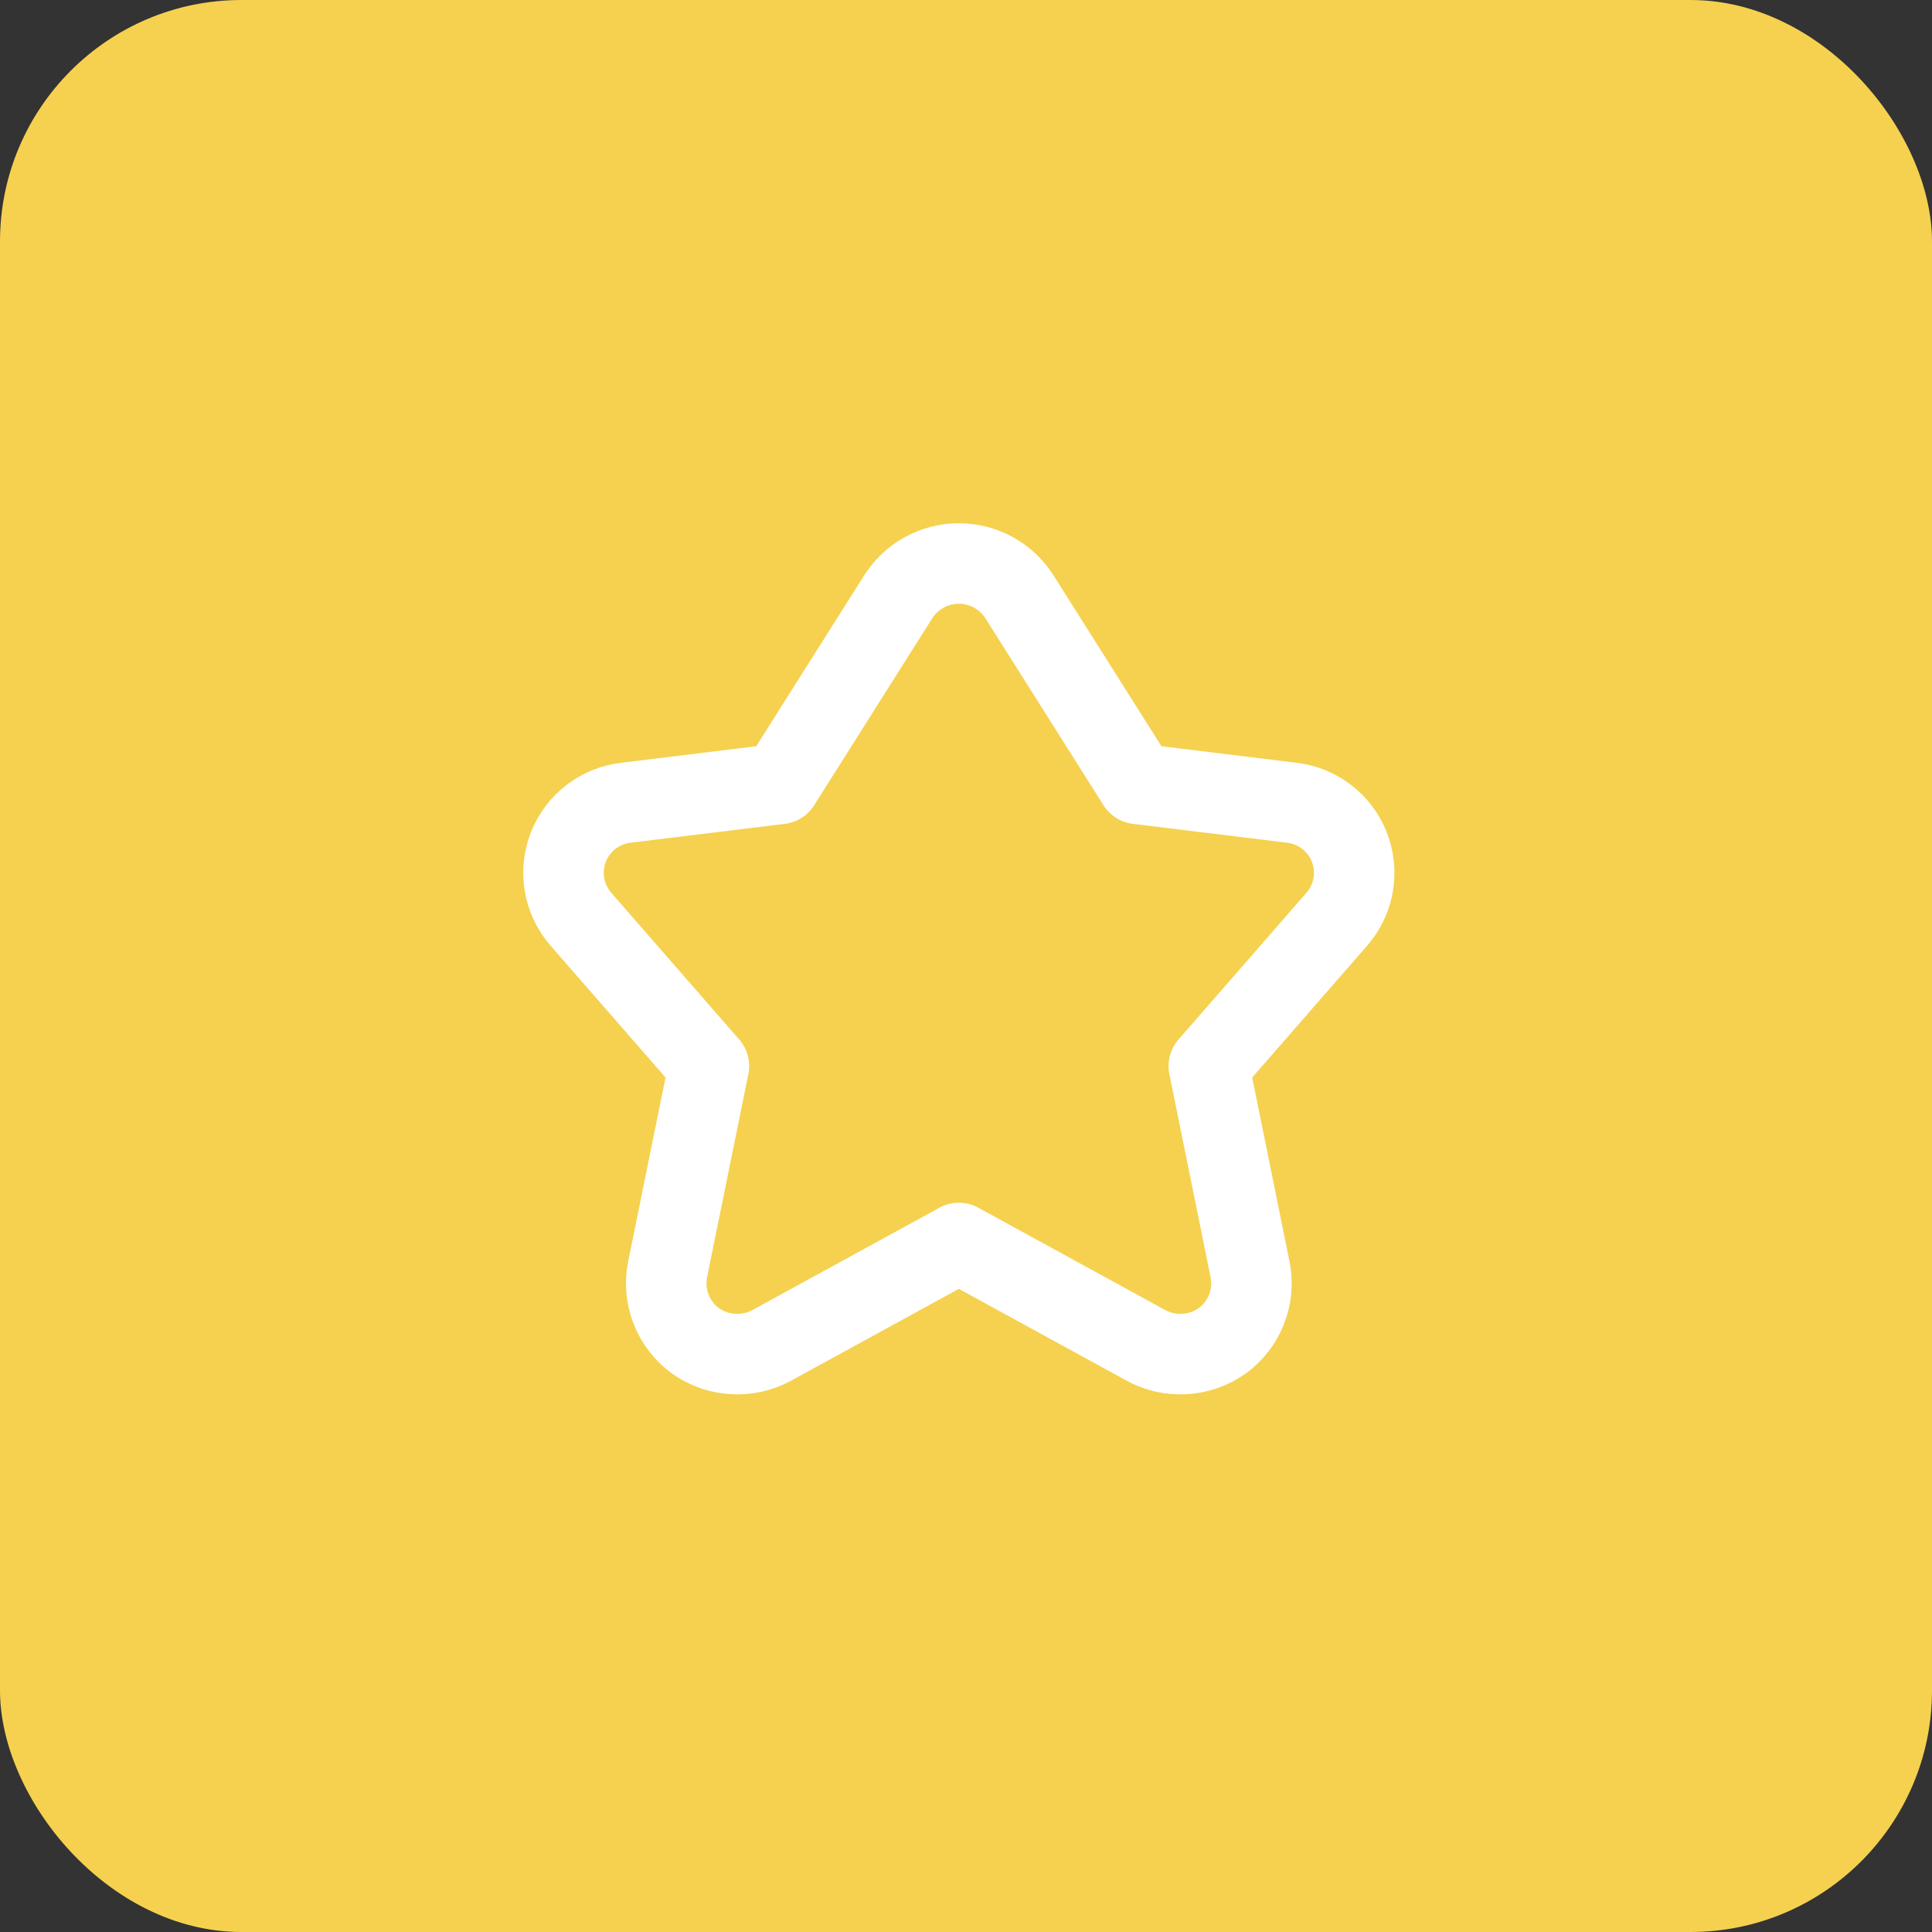
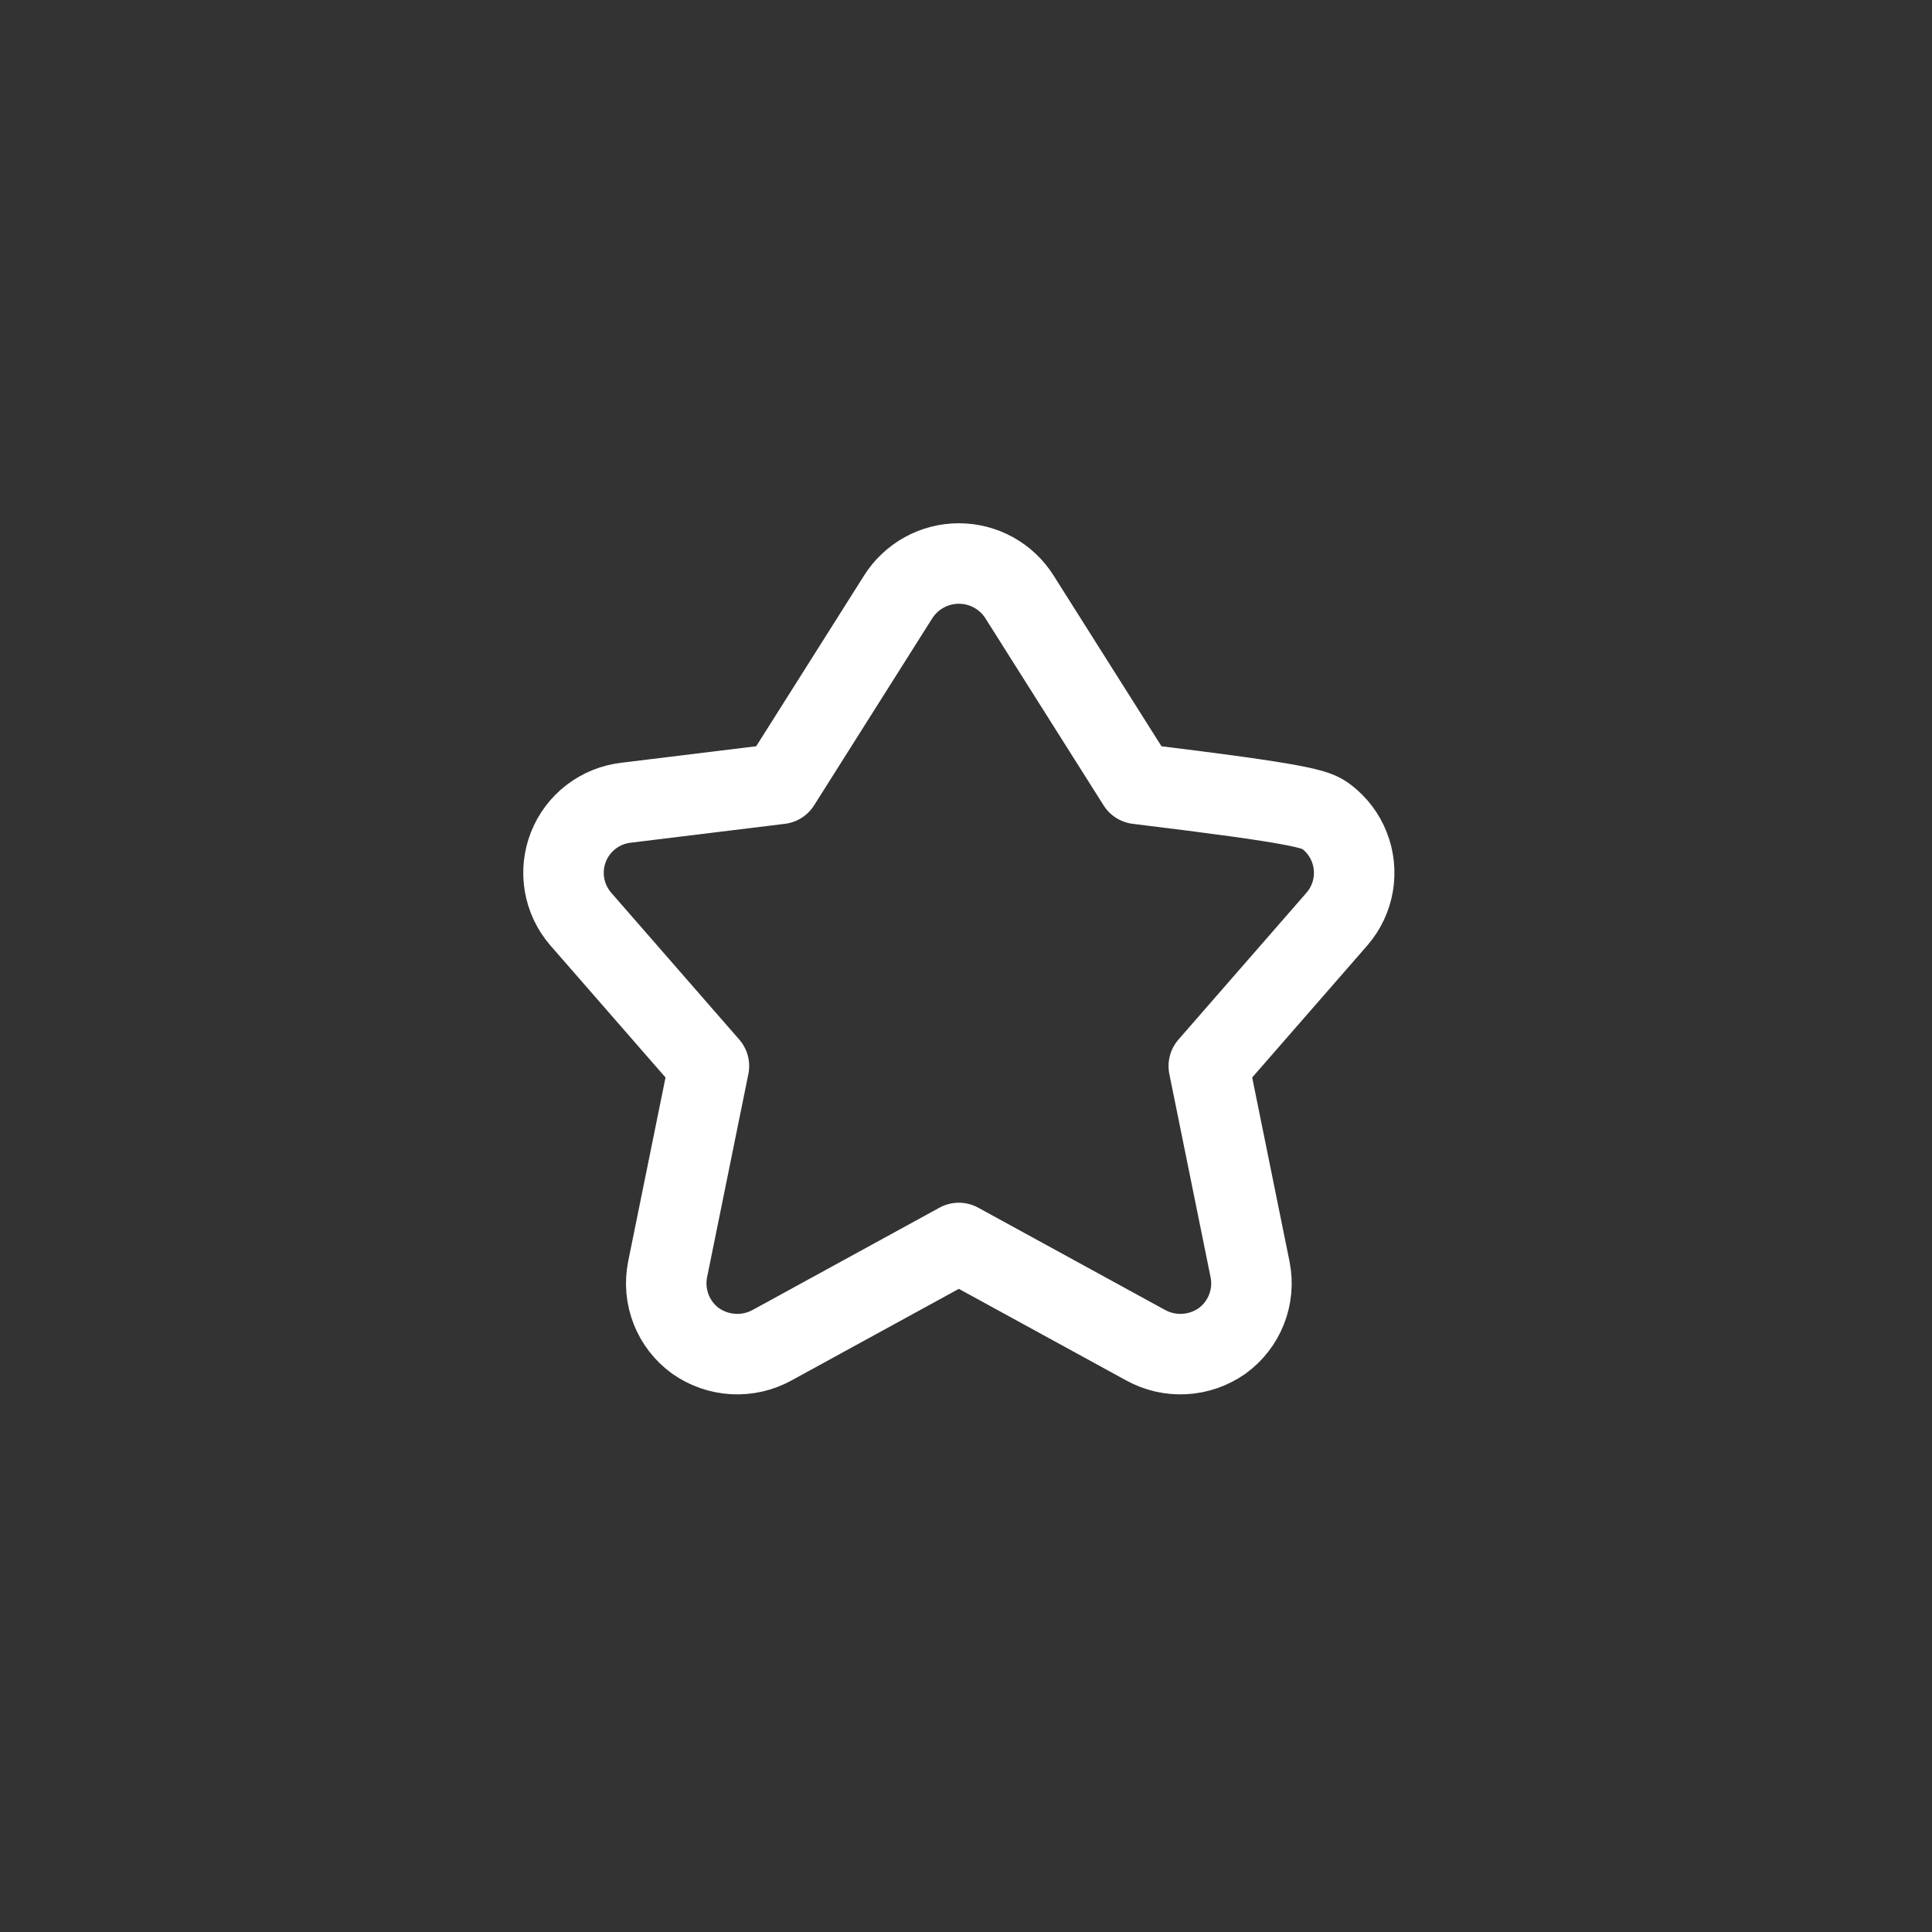
<svg xmlns="http://www.w3.org/2000/svg" width="48" height="48" viewBox="0 0 48 48" fill="none">
  <rect x="0" y="0" width="48" height="48" fill="#333333" stroke="none" />
-   <rect width="48" height="48" rx="6" fill="#F5D14F" />
-   <path d="M22.311 14.836C22.472 14.58 22.695 14.369 22.959 14.223C23.223 14.077 23.52 14 23.822 14C24.124 14 24.422 14.077 24.686 14.223C24.95 14.369 25.173 14.58 25.333 14.836L28.264 19.475L32.087 19.943C32.404 19.979 32.705 20.1 32.958 20.294C33.211 20.488 33.407 20.747 33.523 21.044C33.64 21.341 33.673 21.664 33.62 21.979C33.566 22.293 33.428 22.587 33.22 22.829L30.032 26.485L31.059 31.546C31.124 31.877 31.093 32.218 30.969 32.532C30.846 32.845 30.636 33.116 30.364 33.314C30.089 33.508 29.764 33.621 29.428 33.64C29.091 33.659 28.756 33.583 28.461 33.42L23.822 30.881L19.184 33.42C18.889 33.583 18.554 33.659 18.217 33.64C17.88 33.621 17.556 33.508 17.28 33.314C17.008 33.116 16.798 32.845 16.675 32.532C16.552 32.218 16.521 31.877 16.585 31.546L17.613 26.485L14.425 22.829C14.217 22.587 14.078 22.293 14.025 21.979C13.971 21.664 14.005 21.341 14.121 21.044C14.238 20.747 14.433 20.488 14.686 20.294C14.94 20.1 15.241 19.979 15.558 19.943L19.38 19.475L22.311 14.836Z" stroke="white" stroke-width="2" stroke-linecap="round" stroke-linejoin="round" />
+   <path d="M22.311 14.836C22.472 14.58 22.695 14.369 22.959 14.223C23.223 14.077 23.52 14 23.822 14C24.124 14 24.422 14.077 24.686 14.223C24.95 14.369 25.173 14.58 25.333 14.836L28.264 19.475C32.404 19.979 32.705 20.1 32.958 20.294C33.211 20.488 33.407 20.747 33.523 21.044C33.64 21.341 33.673 21.664 33.62 21.979C33.566 22.293 33.428 22.587 33.22 22.829L30.032 26.485L31.059 31.546C31.124 31.877 31.093 32.218 30.969 32.532C30.846 32.845 30.636 33.116 30.364 33.314C30.089 33.508 29.764 33.621 29.428 33.64C29.091 33.659 28.756 33.583 28.461 33.42L23.822 30.881L19.184 33.42C18.889 33.583 18.554 33.659 18.217 33.64C17.88 33.621 17.556 33.508 17.28 33.314C17.008 33.116 16.798 32.845 16.675 32.532C16.552 32.218 16.521 31.877 16.585 31.546L17.613 26.485L14.425 22.829C14.217 22.587 14.078 22.293 14.025 21.979C13.971 21.664 14.005 21.341 14.121 21.044C14.238 20.747 14.433 20.488 14.686 20.294C14.94 20.1 15.241 19.979 15.558 19.943L19.38 19.475L22.311 14.836Z" stroke="white" stroke-width="2" stroke-linecap="round" stroke-linejoin="round" />
</svg>